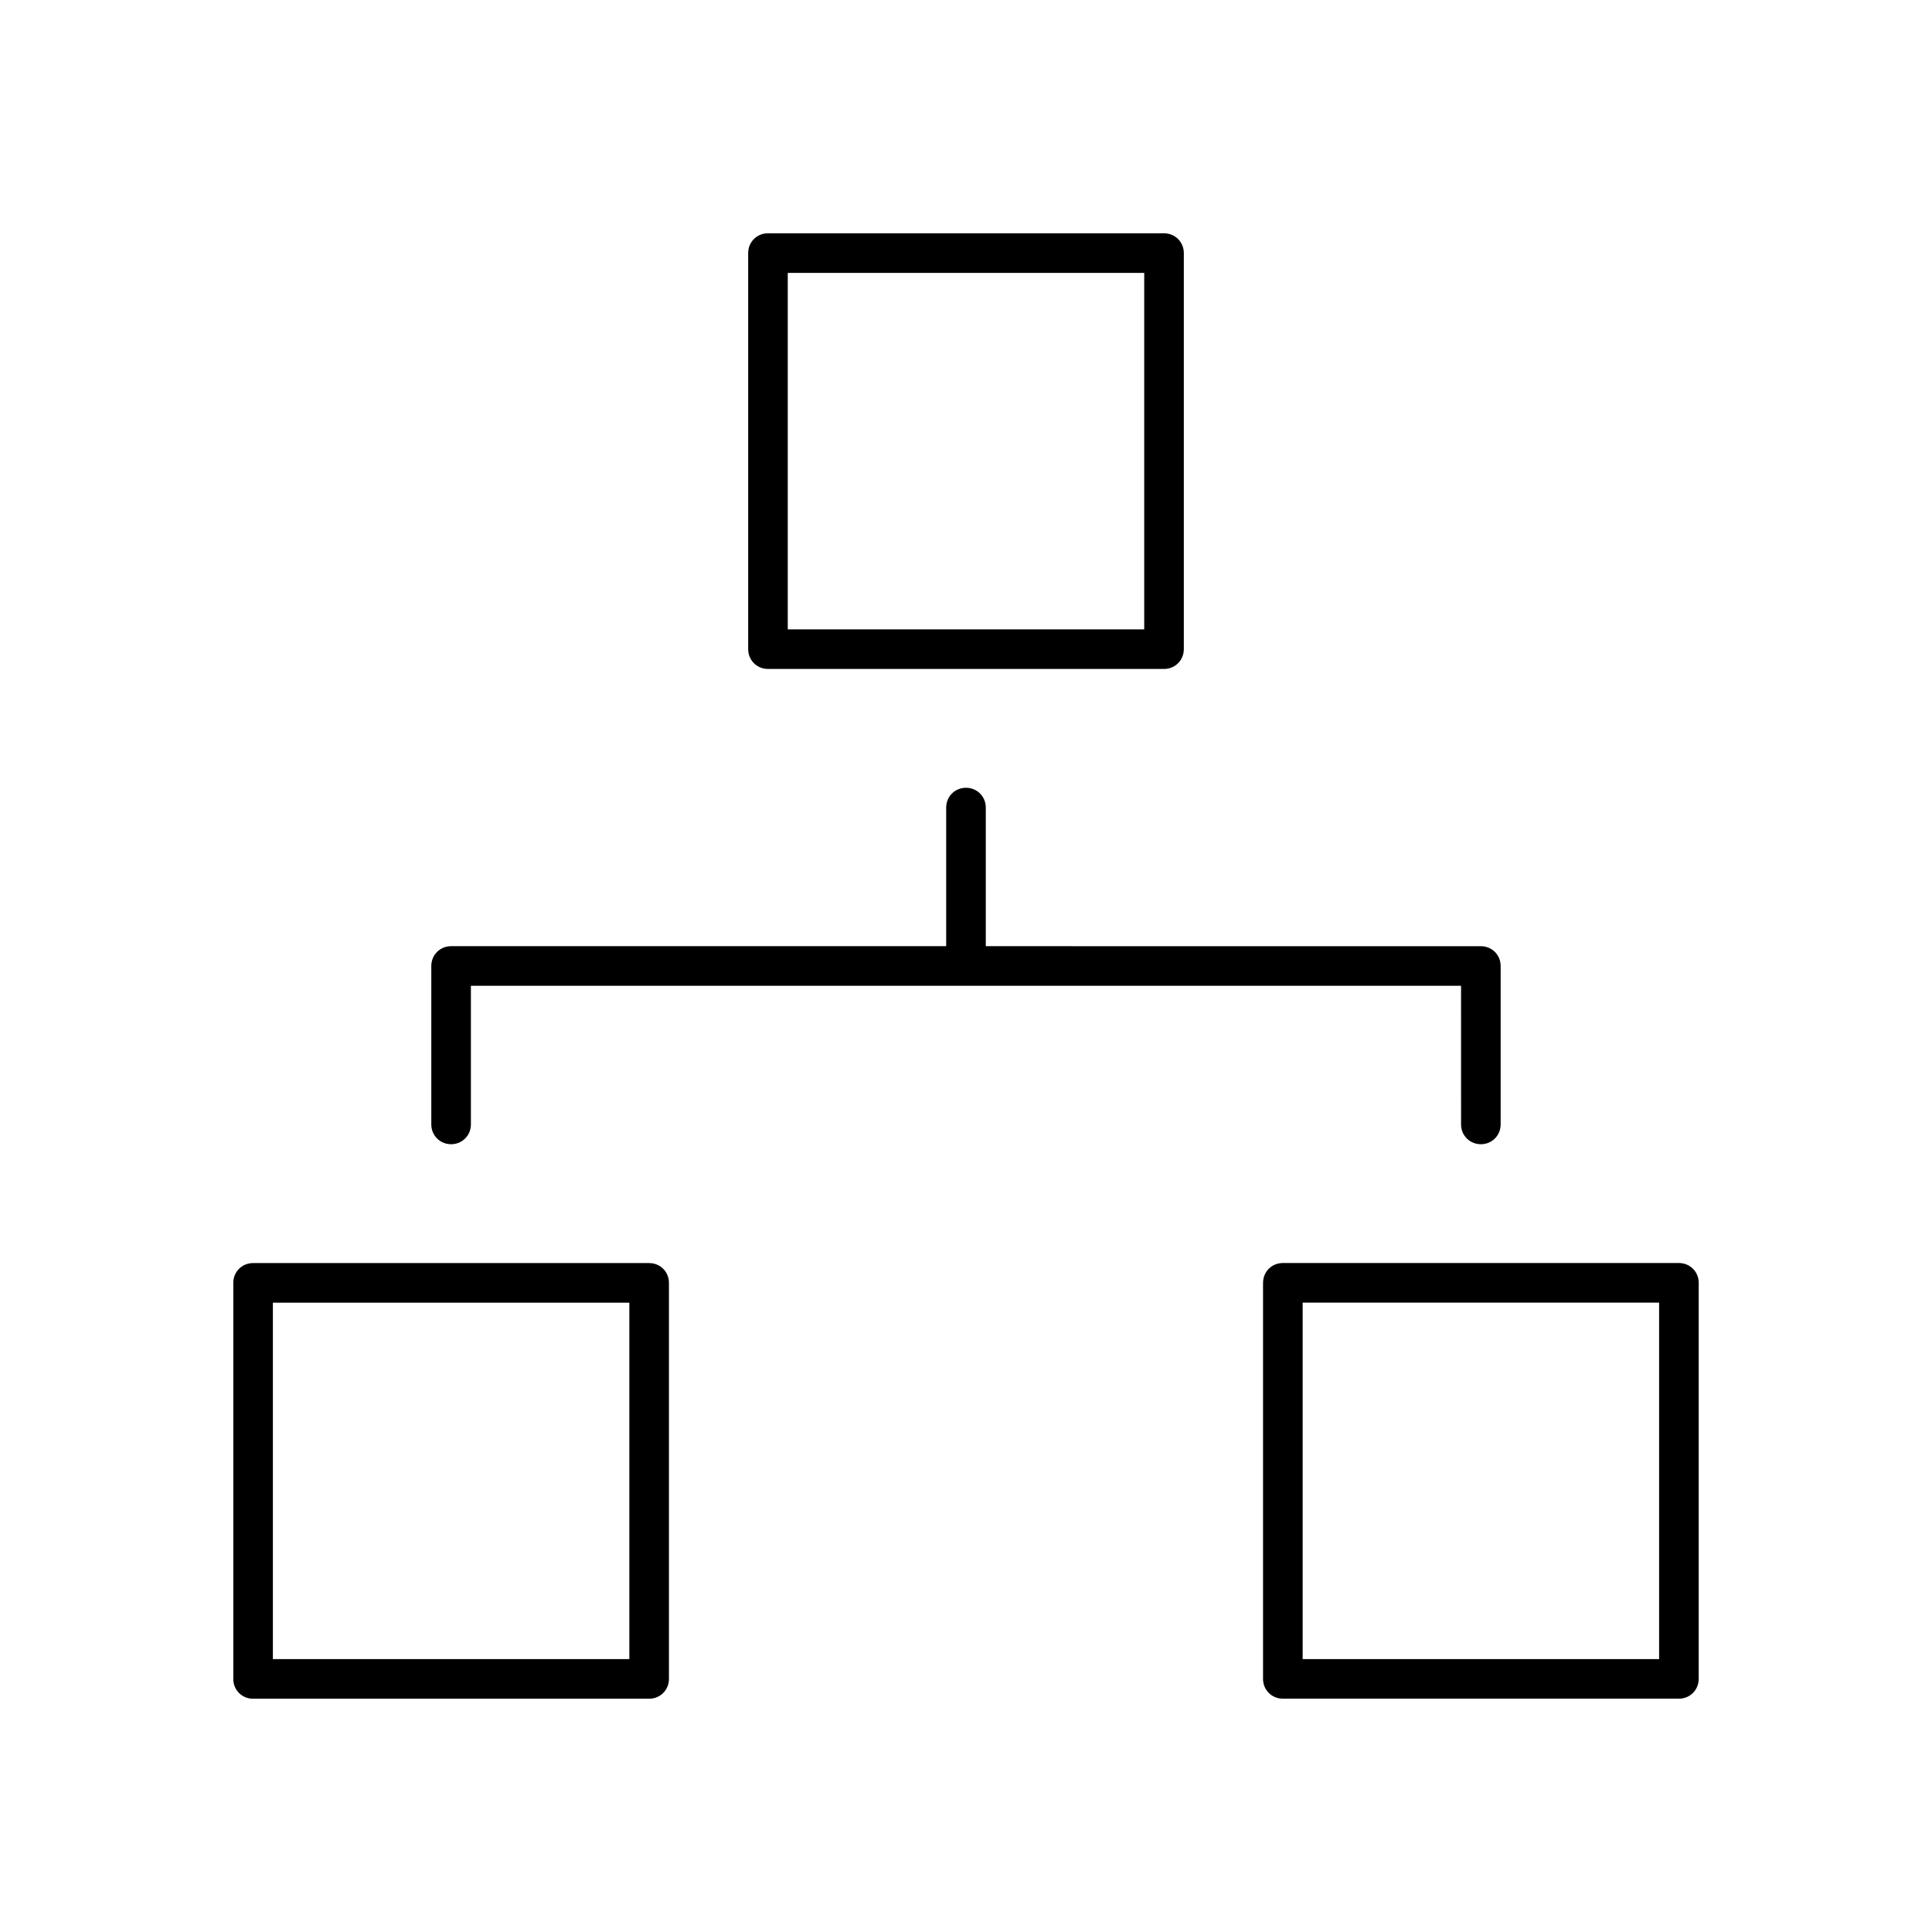
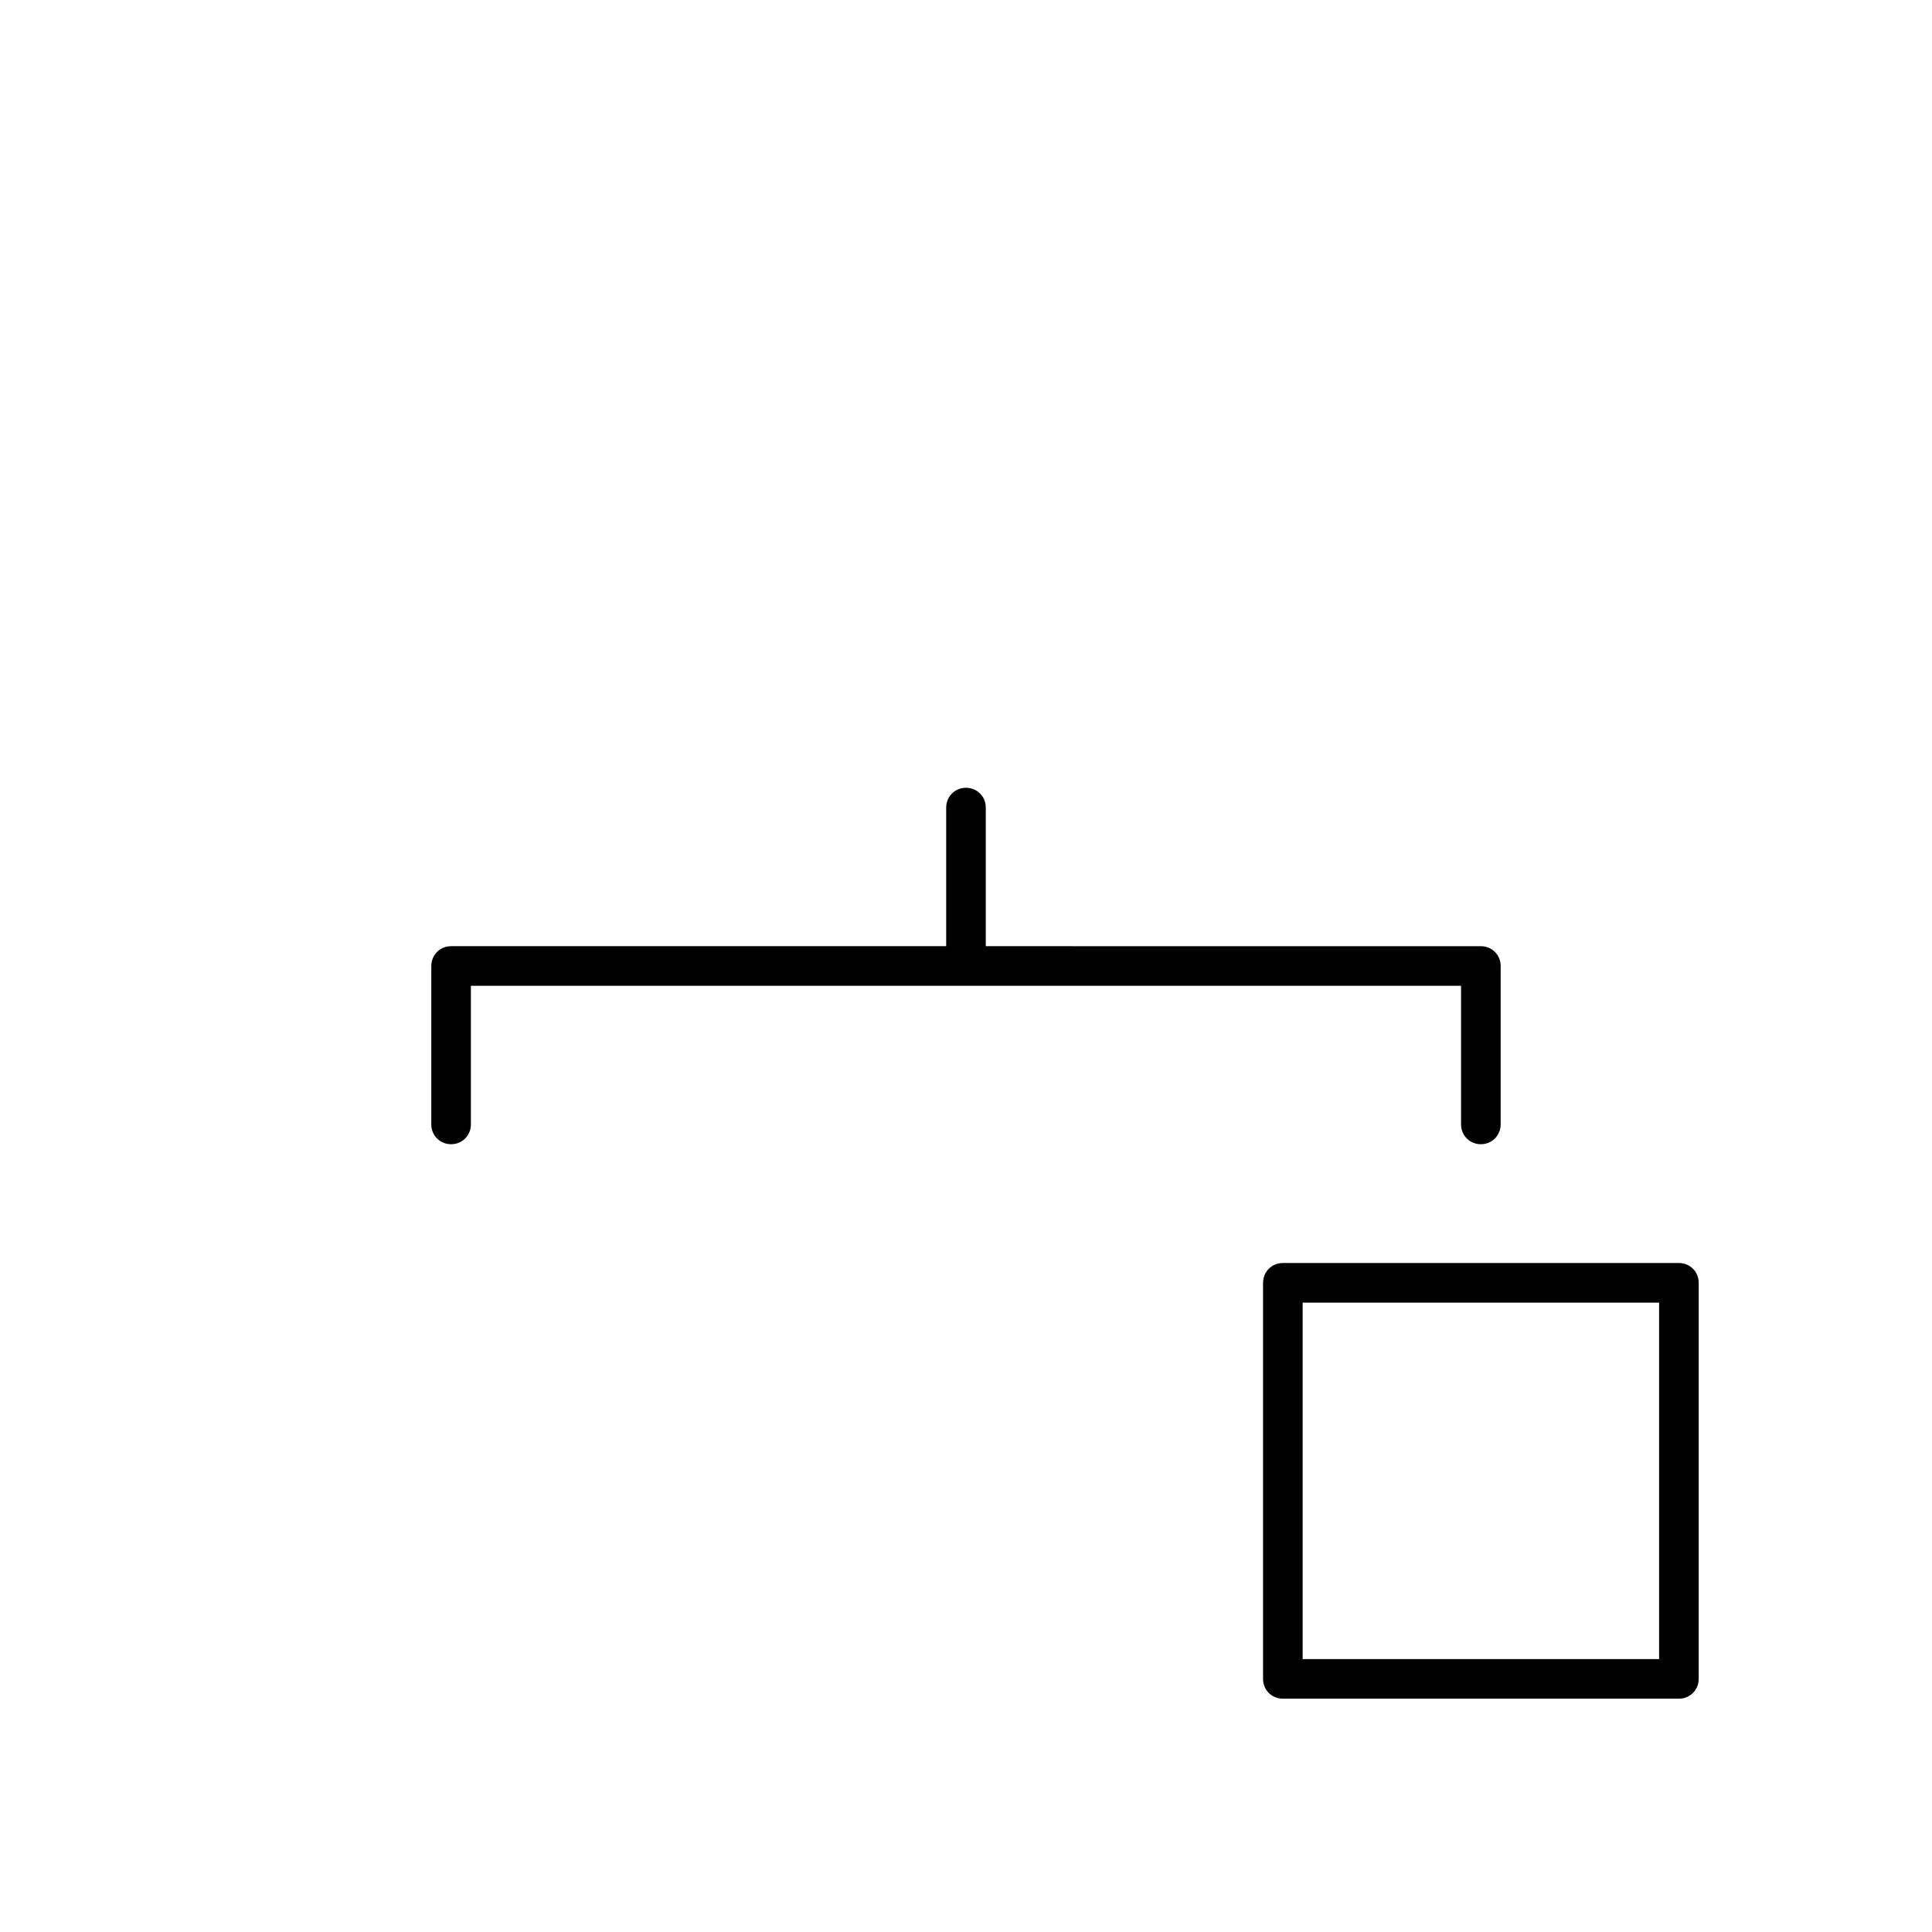
<svg xmlns="http://www.w3.org/2000/svg" fill="#000000" width="800px" height="800px" version="1.1" viewBox="144 144 512 512">
  <g>
    <path d="m258.3 400v41.984c0 2.938 2.309 5.246 5.246 5.246s5.246-2.309 5.246-5.246v-36.734h262.4l0.004 36.734c0 2.938 2.309 5.246 5.246 5.246s5.246-2.309 5.246-5.246v-41.984c0-2.938-2.309-5.246-5.246-5.246l-131.2-0.004v-36.734c0-2.938-2.309-5.246-5.246-5.246s-5.246 2.309-5.246 5.246v36.734h-131.2c-2.941 0-5.25 2.309-5.25 5.25z" />
-     <path d="m452.48 321.28c2.938 0 5.246-2.309 5.246-5.246v-104.96c0-2.938-2.309-5.246-5.246-5.246l-104.96-0.004c-2.938 0-5.246 2.309-5.246 5.246v104.96c0 2.938 2.309 5.246 5.246 5.246zm-99.715-104.96h94.465v94.465h-94.465z" />
-     <path d="m211.07 594.18h104.96c2.938 0 5.246-2.309 5.246-5.246v-104.96c0-2.938-2.309-5.246-5.246-5.246h-104.96c-2.938 0-5.246 2.309-5.246 5.246v104.96c-0.004 2.941 2.309 5.25 5.246 5.25zm5.246-104.96h94.465v94.465h-94.465z" />
    <path d="m478.72 483.96v104.96c0 2.938 2.309 5.246 5.246 5.246h104.96c2.938 0 5.246-2.309 5.246-5.246l0.004-104.96c0-2.938-2.309-5.246-5.246-5.246h-104.96c-2.938 0-5.246 2.309-5.246 5.246zm10.496 5.25h94.465v94.465h-94.465z" />
  </g>
</svg>